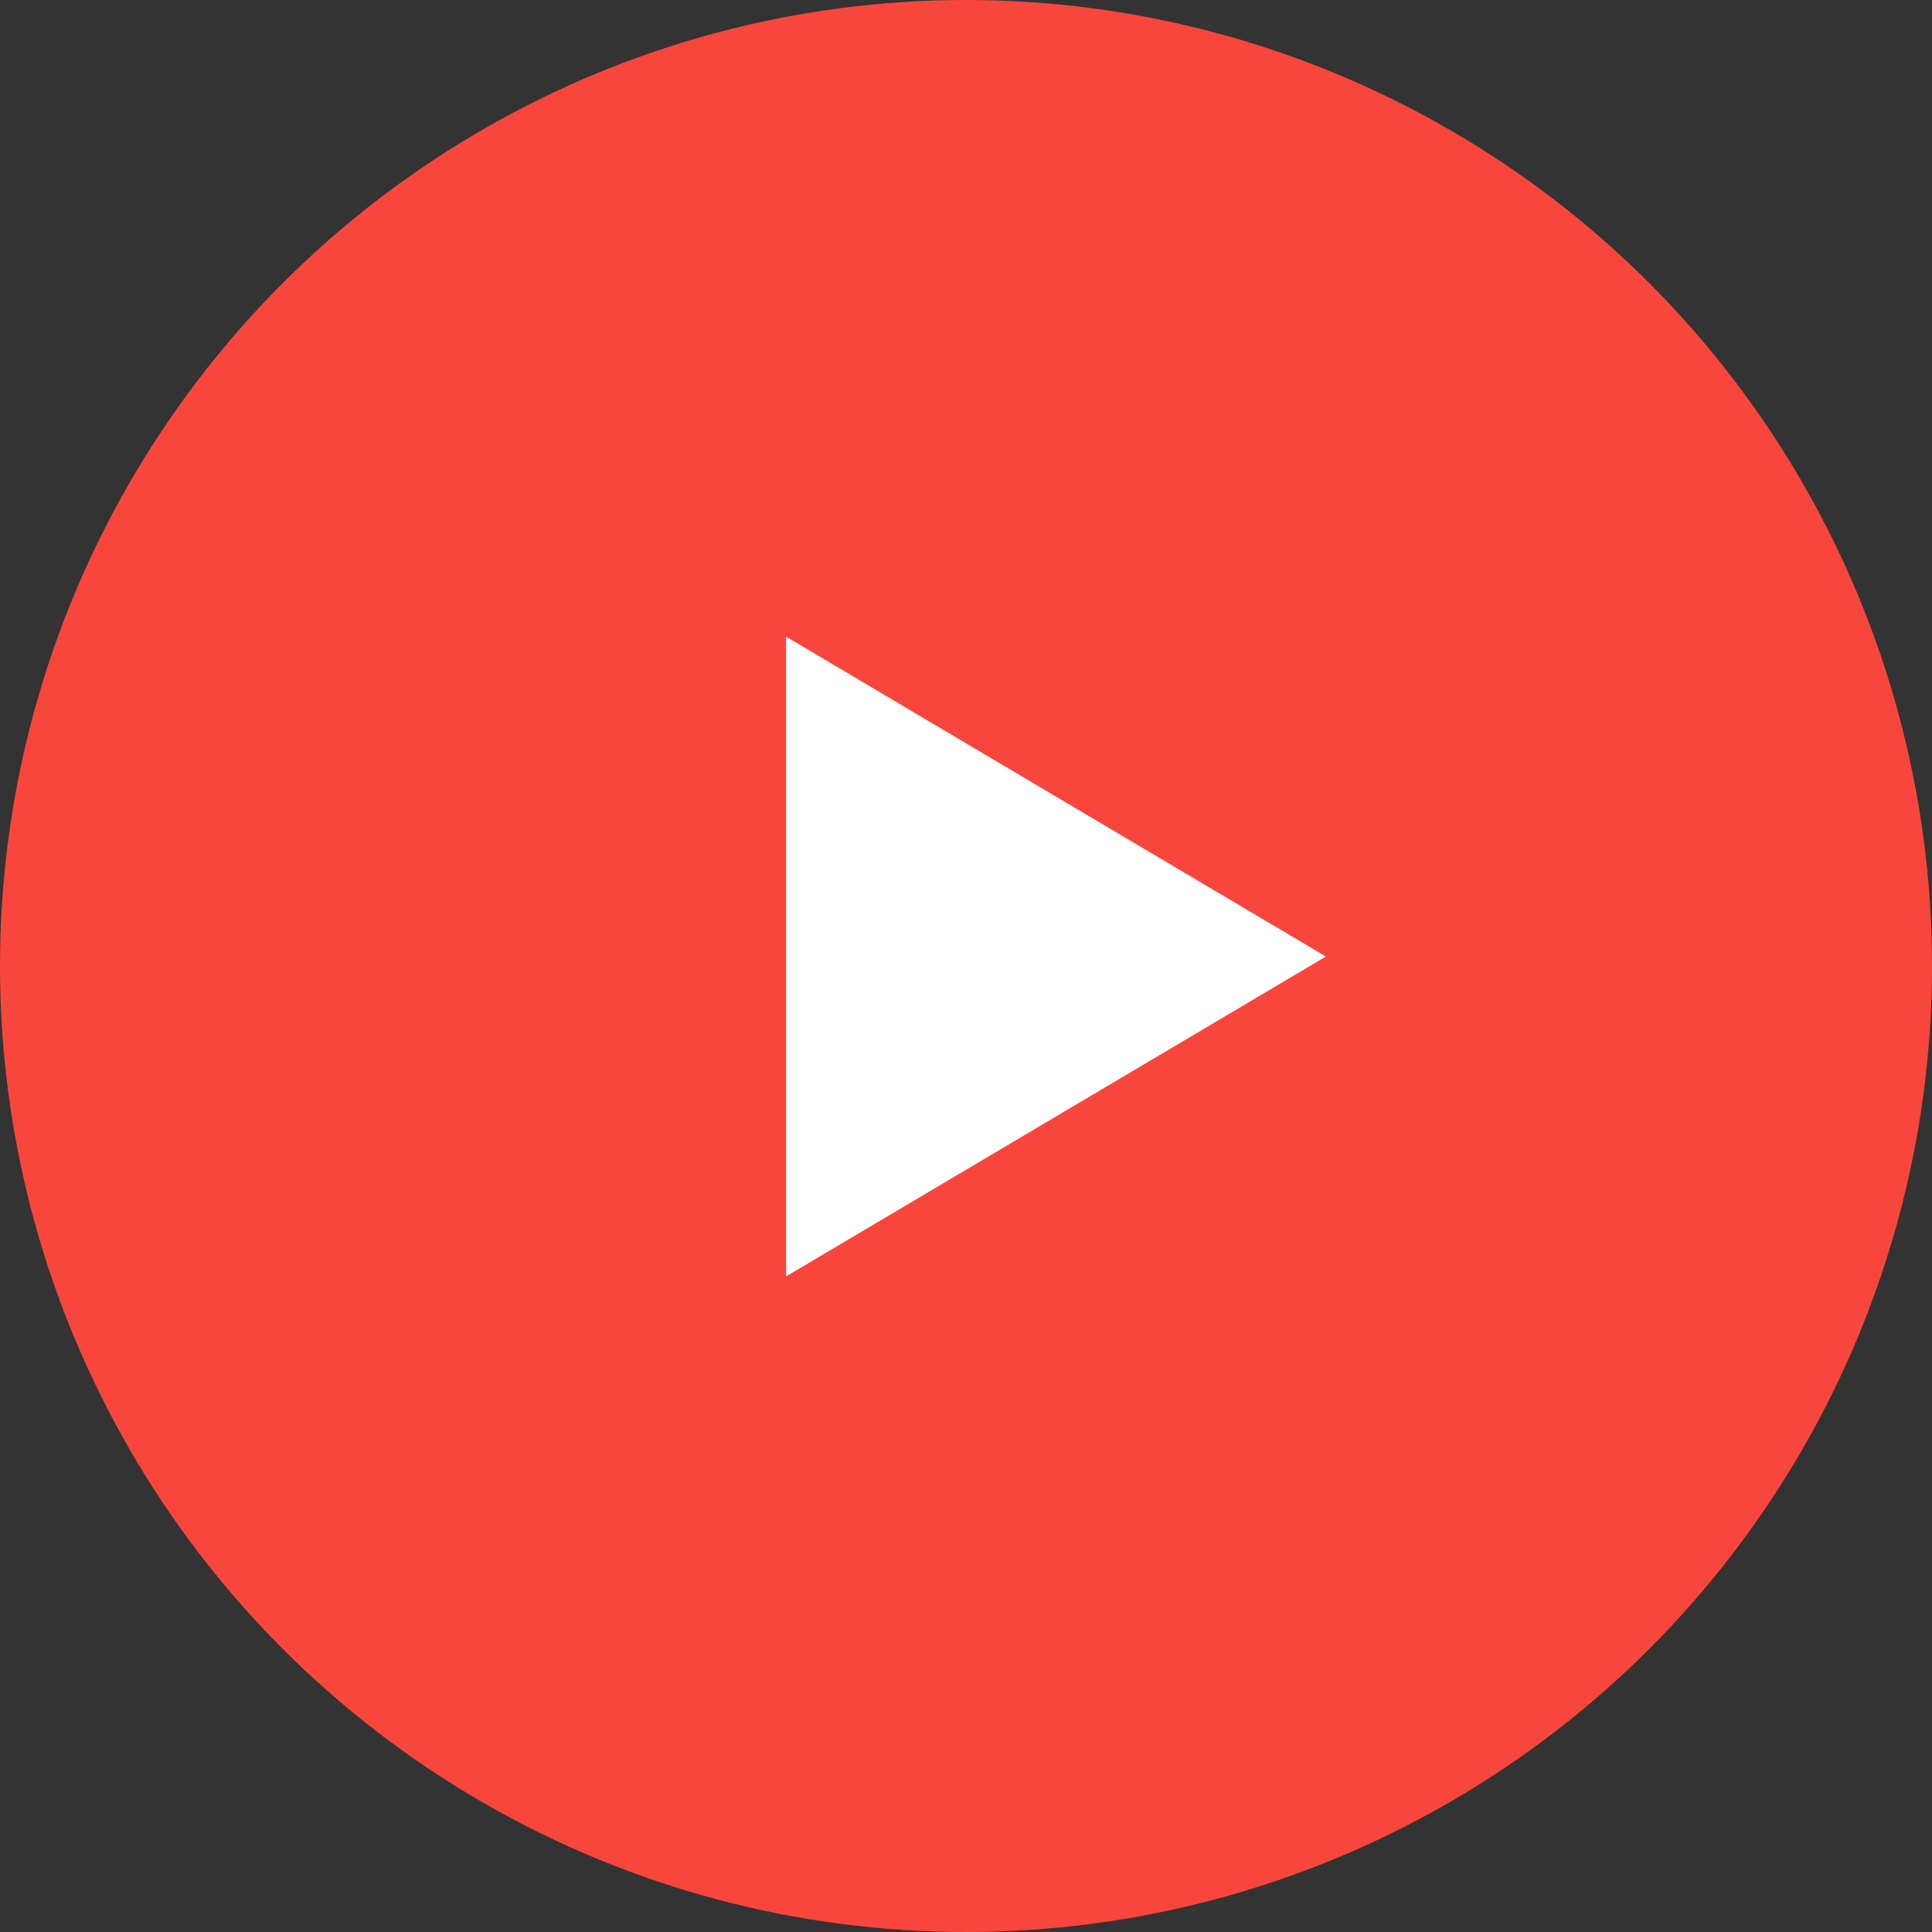
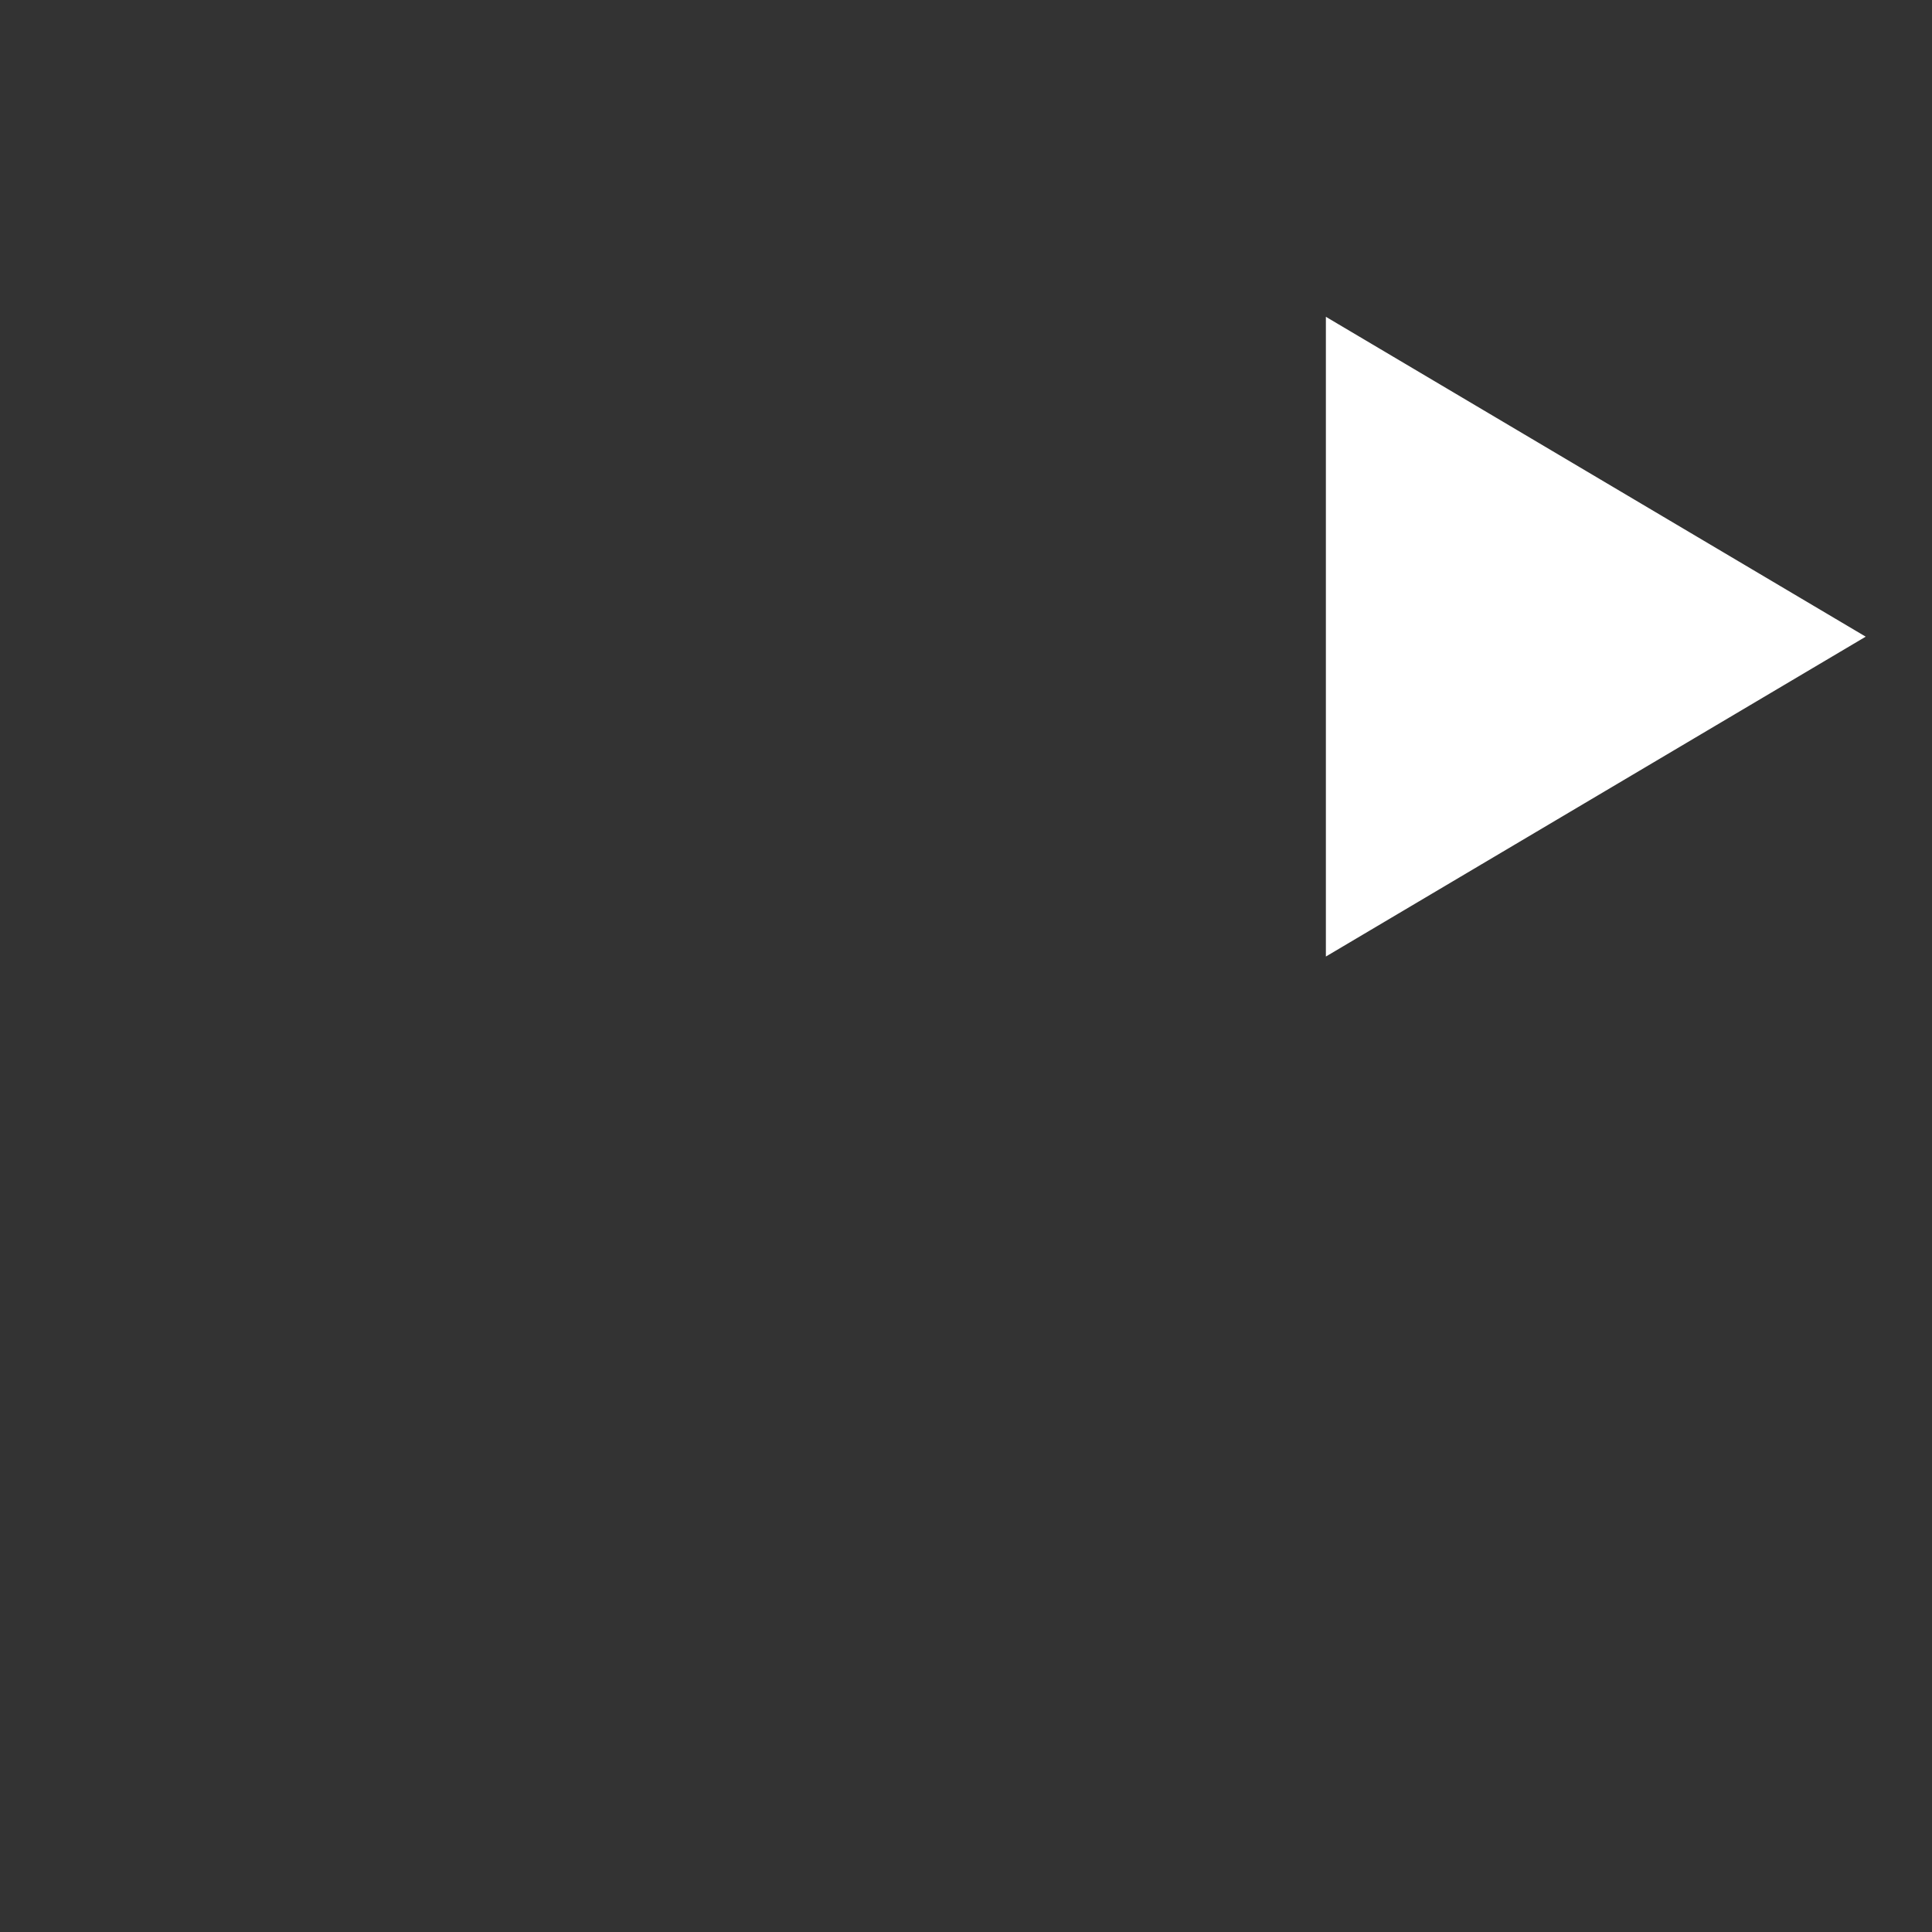
<svg xmlns="http://www.w3.org/2000/svg" width="80" height="80" viewBox="0 0 80 80" fill="none">
  <rect x="0" y="0" width="80" height="80" fill="#333333" stroke="none" />
-   <circle cx="40" cy="40" r="40" fill="#F9463C" />
-   <path d="M54.902 39.608L32.55 52.853v-26.49l22.353 13.245z" fill="#fff" />
+   <path d="M54.902 39.608v-26.49l22.353 13.245z" fill="#fff" />
</svg>